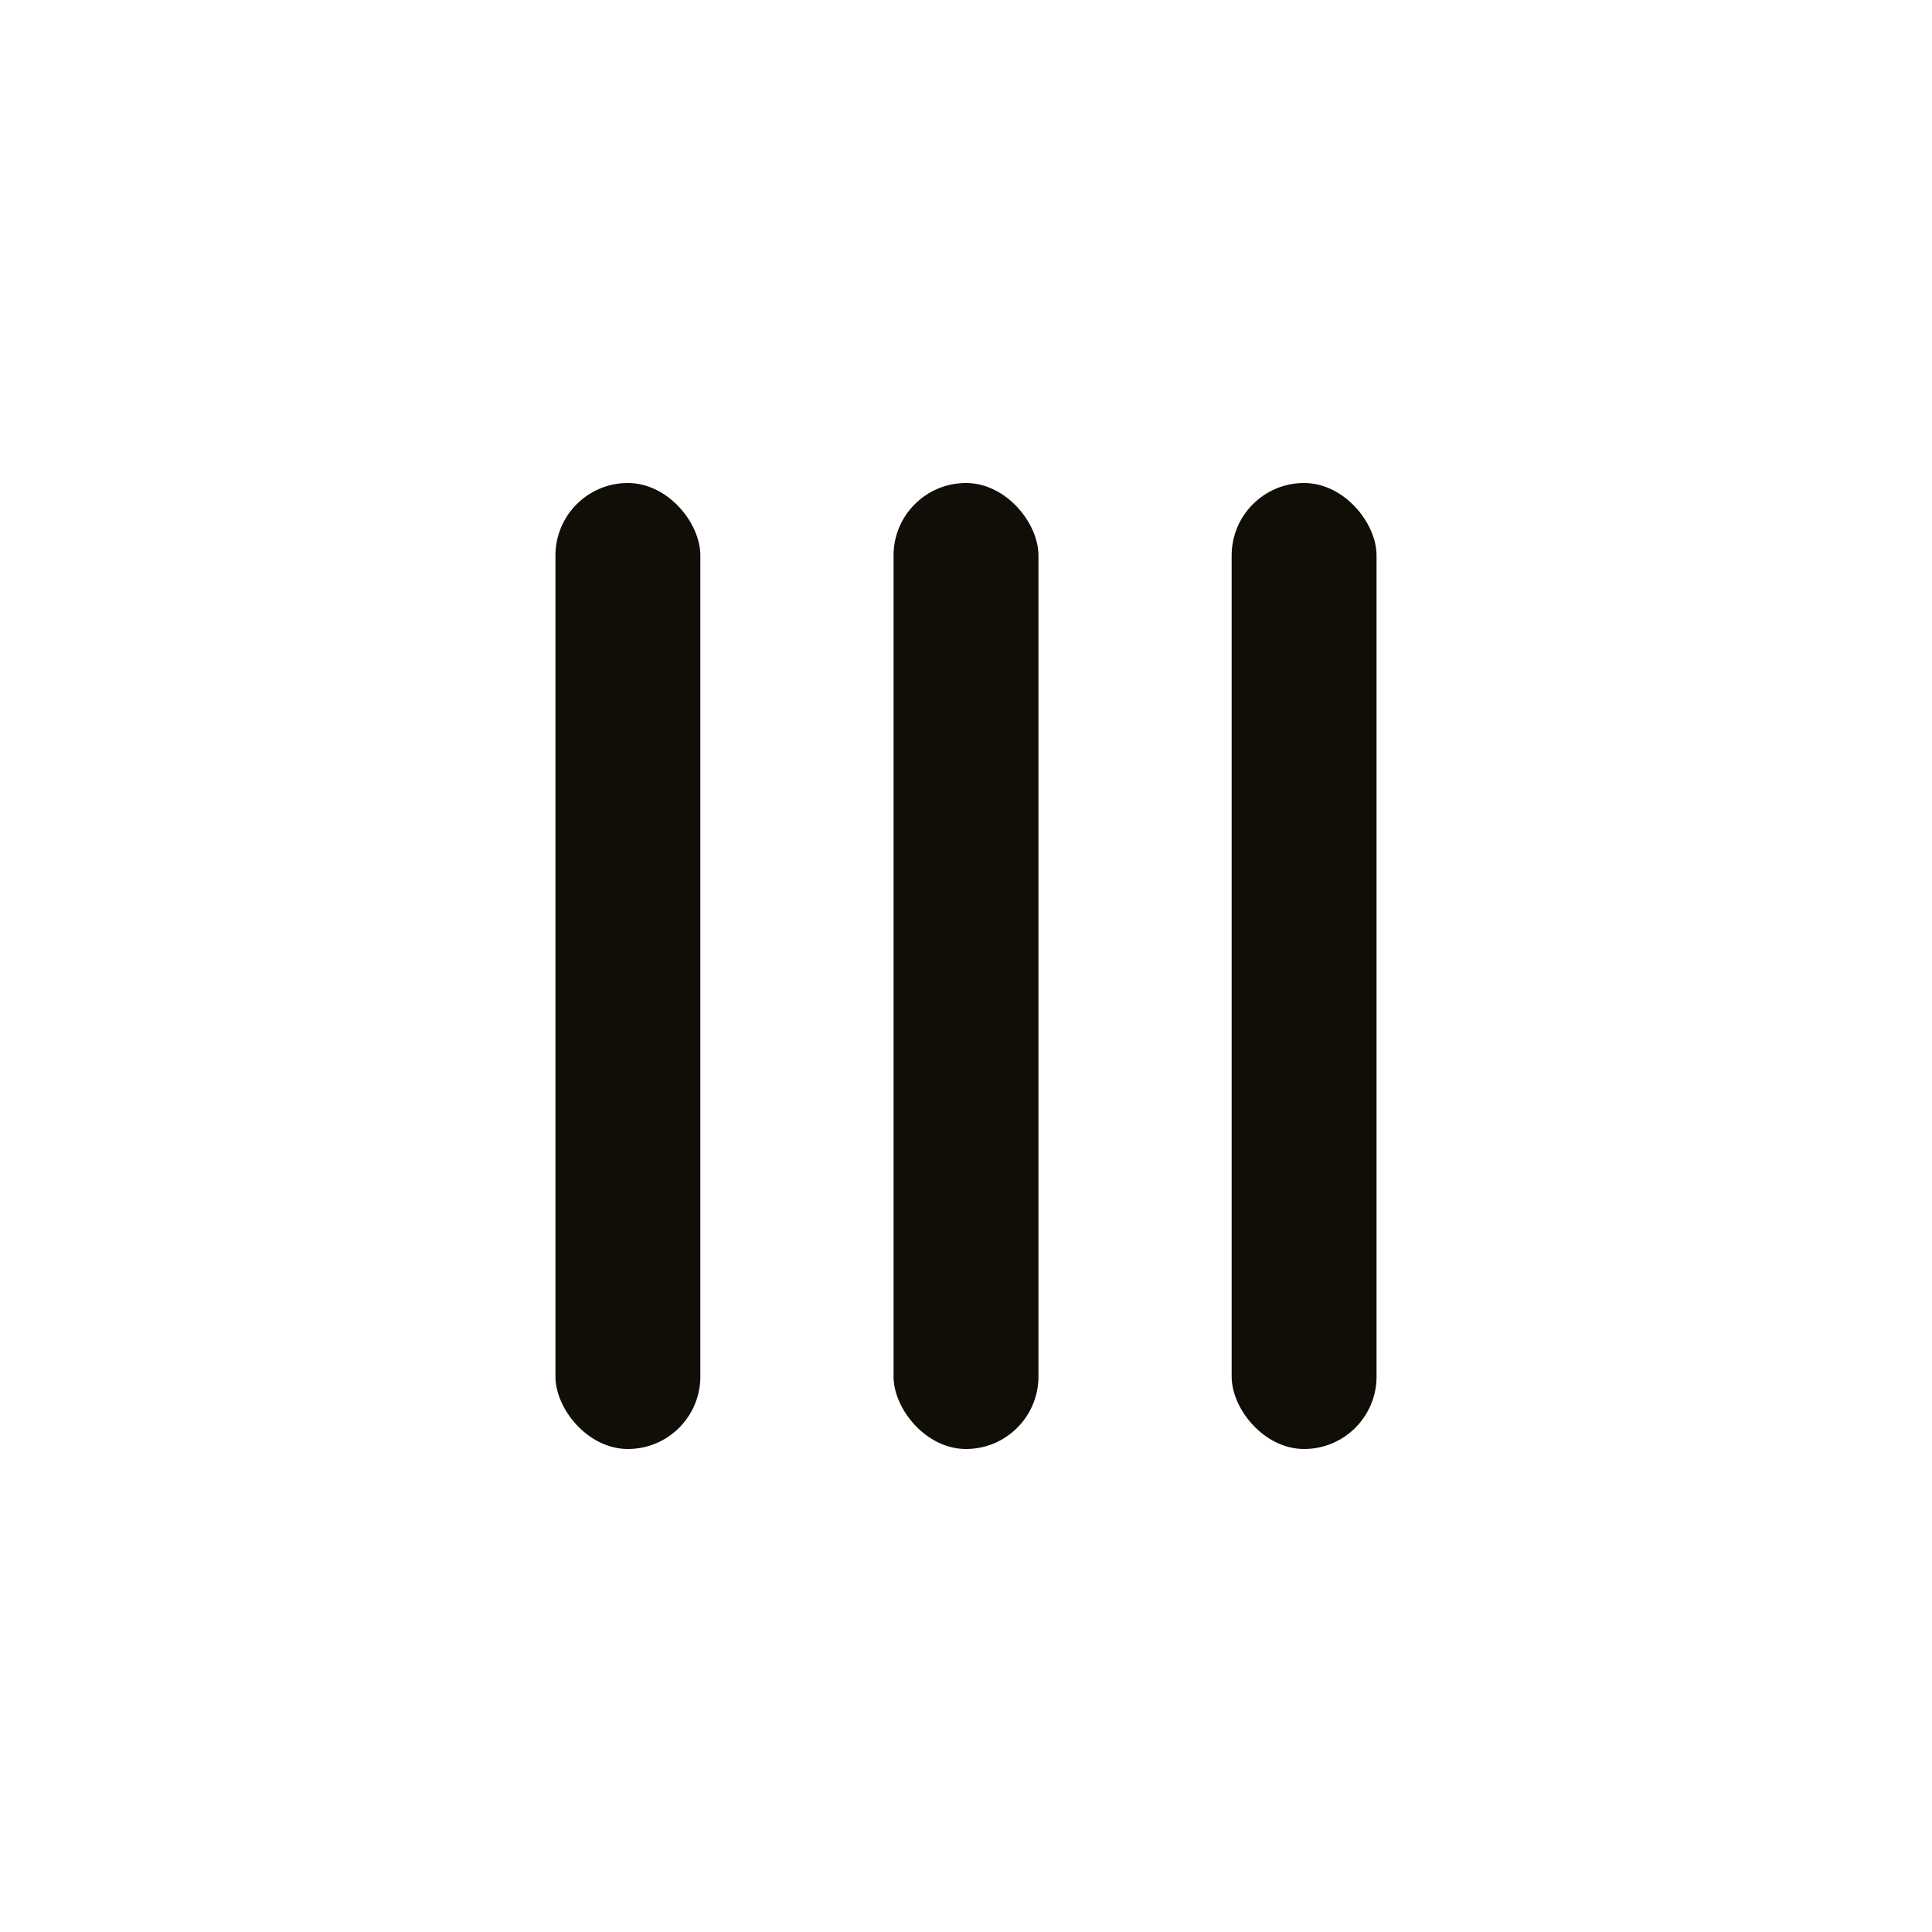
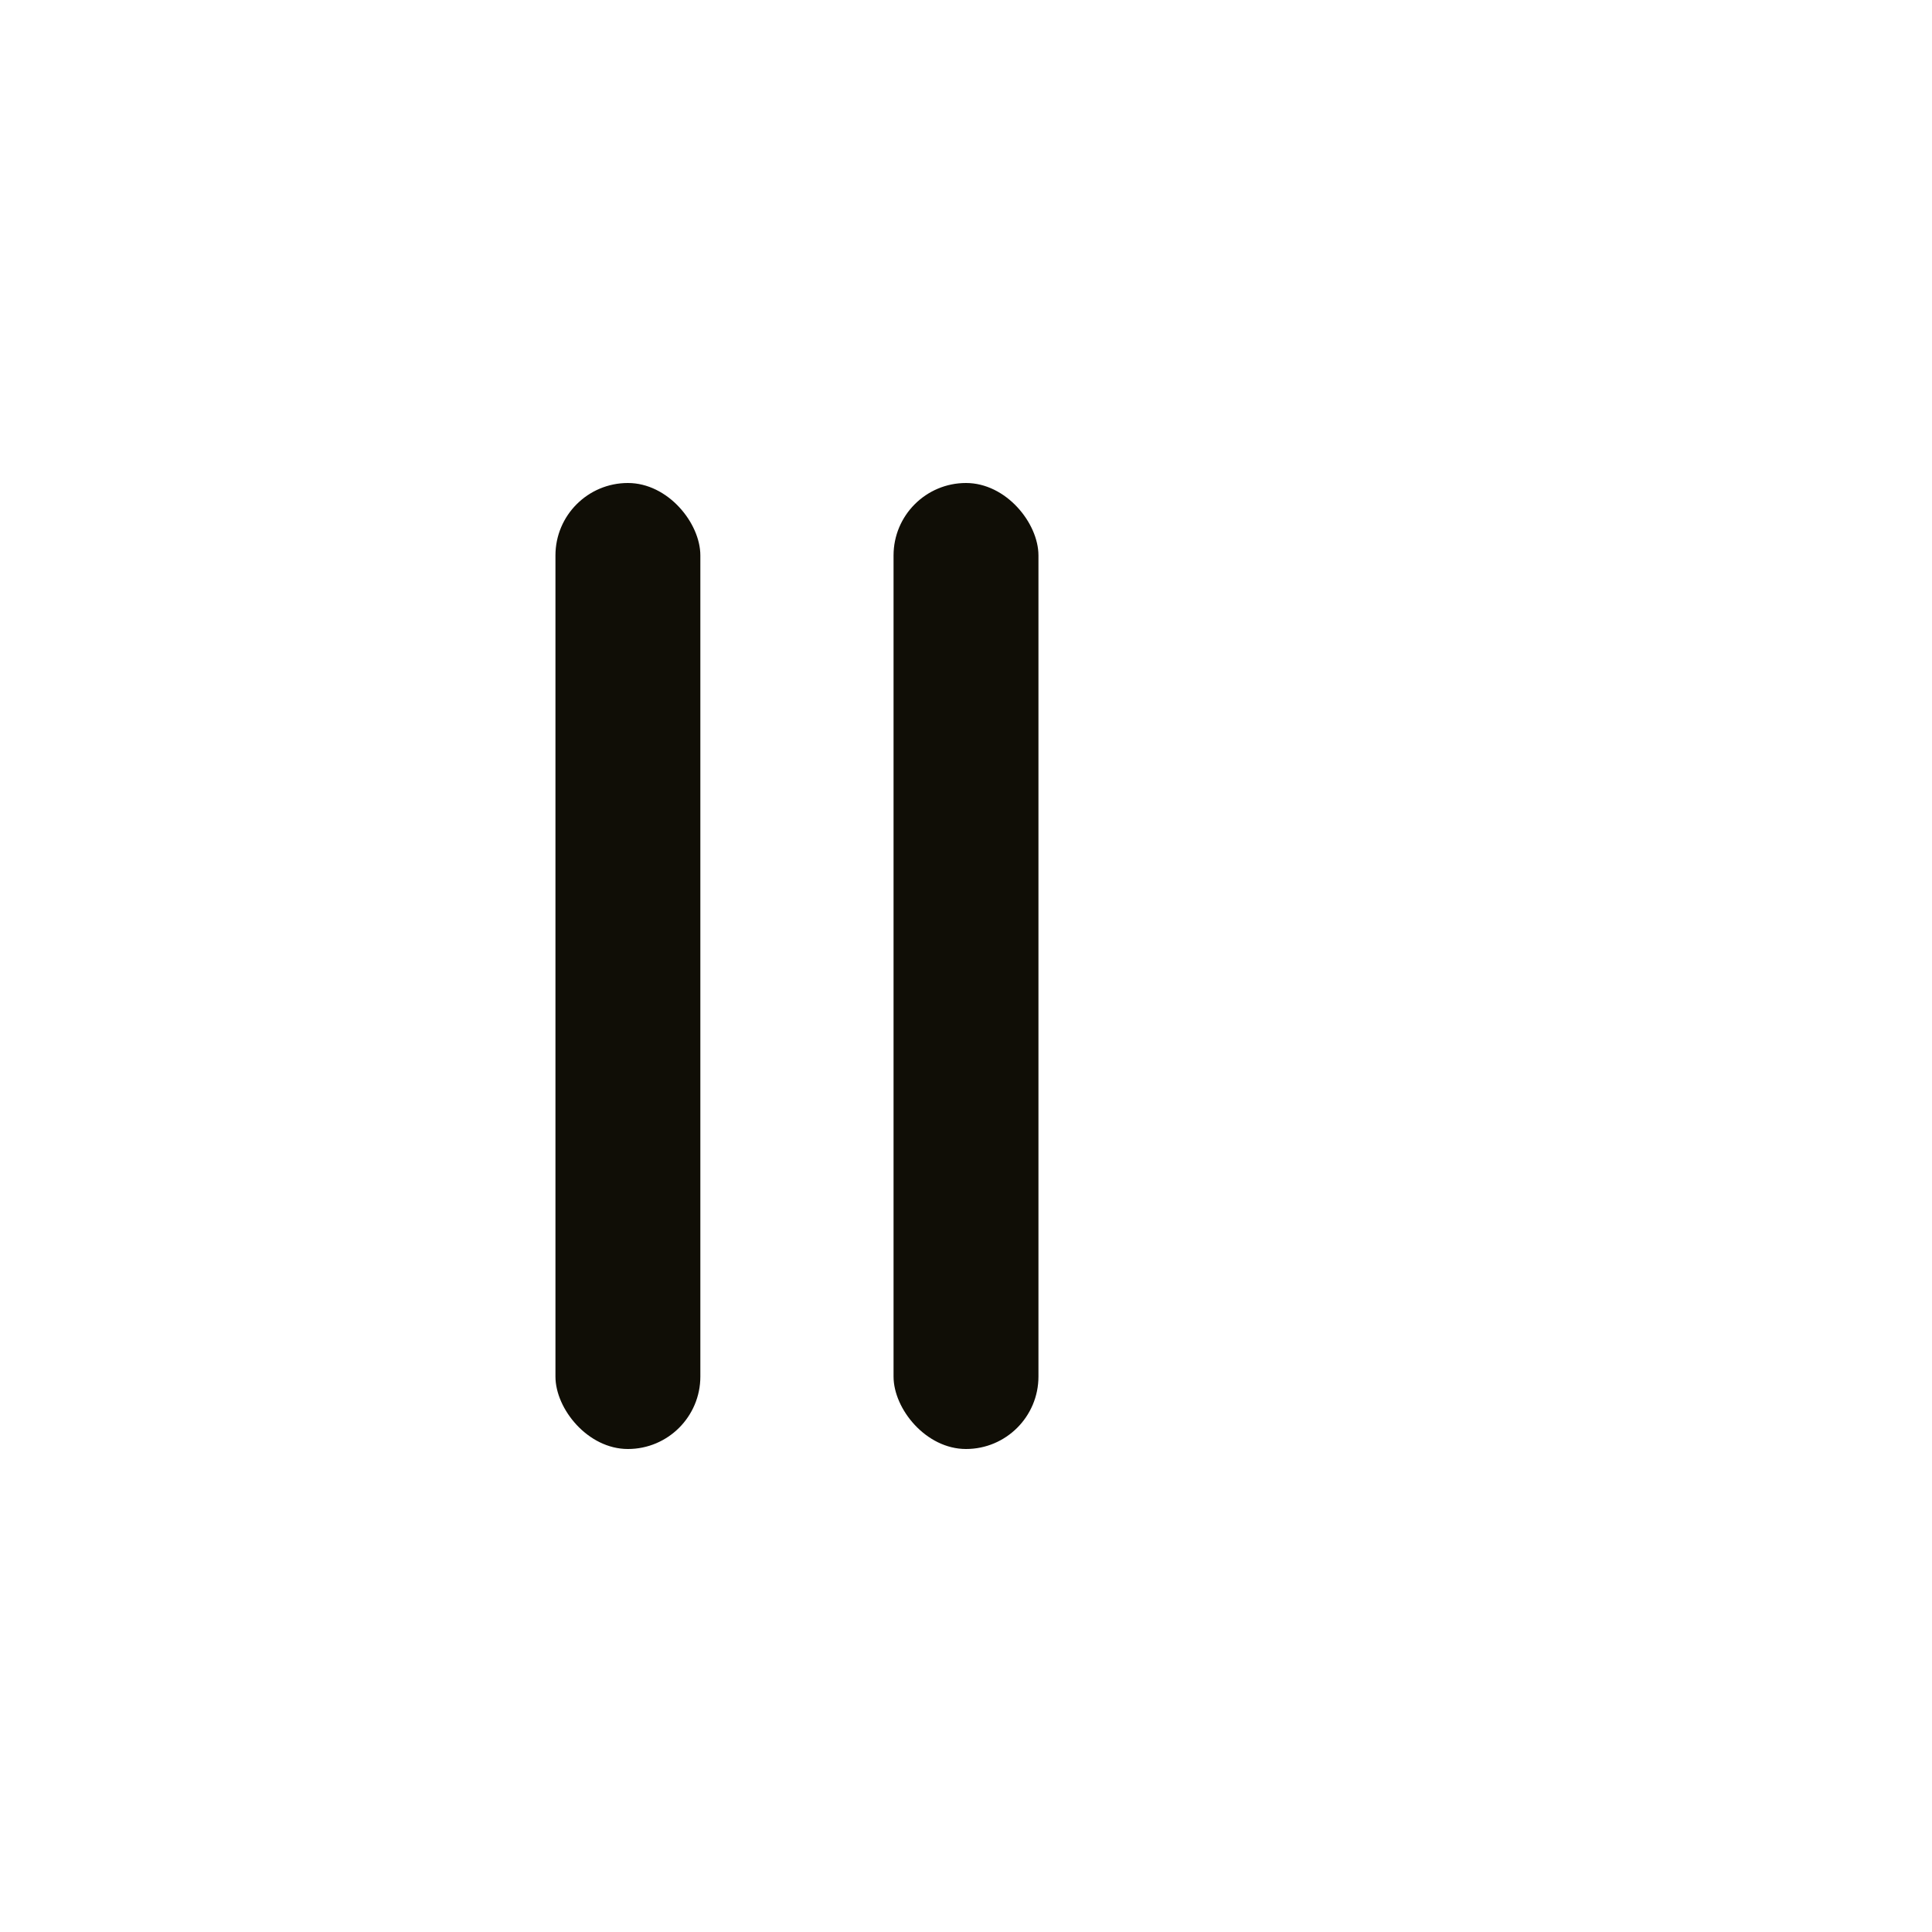
<svg xmlns="http://www.w3.org/2000/svg" width="40" height="40" viewBox="0 0 40 40" fill="none">
  <rect x="11.5" y="10" width="3" height="20" rx="1.5" fill="#100E06" />
  <rect x="18.5" y="10" width="3" height="20" rx="1.5" fill="#100E06" />
-   <rect x="25.5" y="10" width="3" height="20" rx="1.5" fill="#100E06" />
</svg>